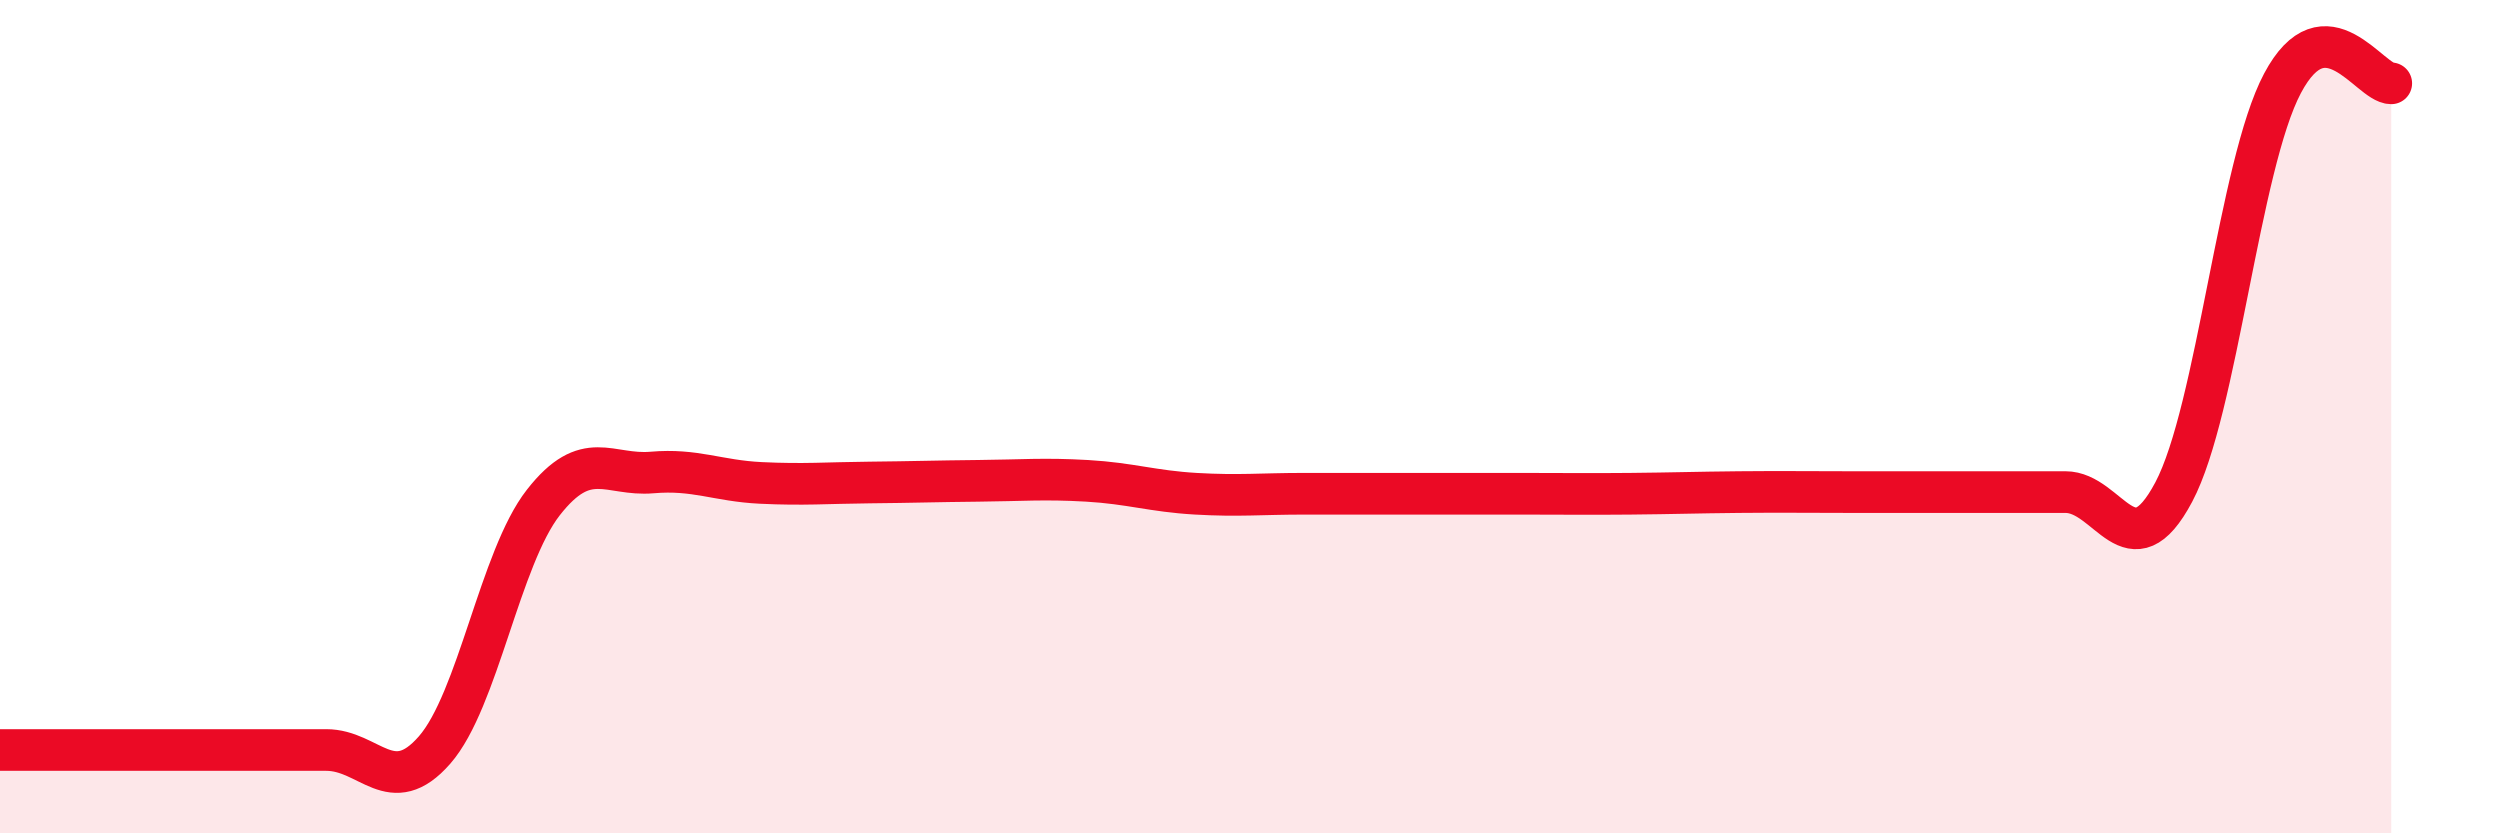
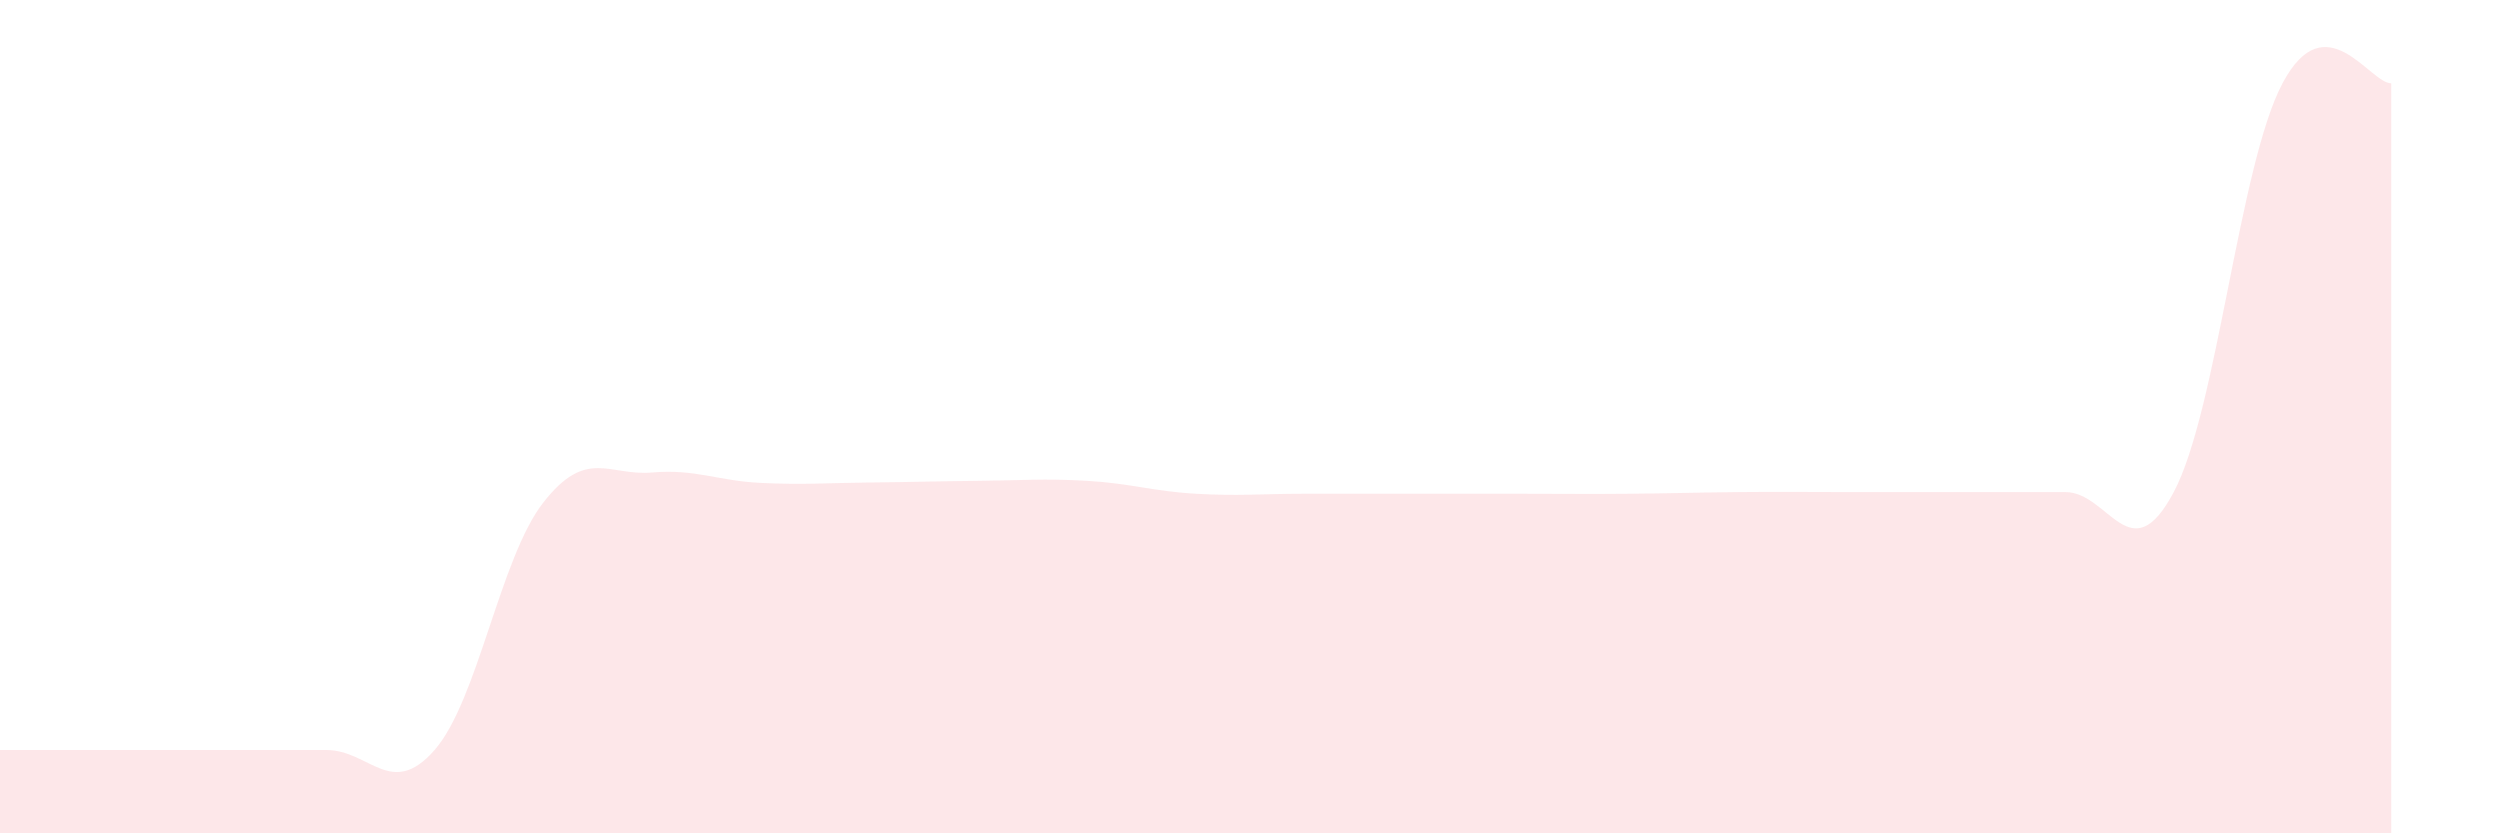
<svg xmlns="http://www.w3.org/2000/svg" width="60" height="20" viewBox="0 0 60 20">
  <path d="M 0,18 C 0.52,18 1.57,18 2.61,18 C 3.65,18 4.18,18 5.22,18 C 6.26,18 6.79,18 7.83,18 C 8.87,18 9.39,19.19 10.43,18 C 11.47,16.81 12,13.39 13.04,12.06 C 14.08,10.73 14.61,11.43 15.65,11.34 C 16.69,11.25 17.22,11.54 18.26,11.59 C 19.3,11.64 19.83,11.59 20.87,11.58 C 21.91,11.57 22.44,11.55 23.48,11.54 C 24.52,11.53 25.05,11.48 26.09,11.54 C 27.13,11.6 27.66,11.79 28.7,11.85 C 29.74,11.91 30.26,11.85 31.3,11.85 C 32.34,11.85 32.87,11.85 33.91,11.85 C 34.95,11.85 35.48,11.85 36.52,11.85 C 37.56,11.85 38.09,11.86 39.13,11.85 C 40.17,11.84 40.7,11.82 41.74,11.81 C 42.78,11.8 43.31,11.81 44.35,11.81 C 45.39,11.81 45.92,11.81 46.96,11.81 C 48,11.81 48.53,11.81 49.57,11.81 C 50.61,11.81 51.13,13.77 52.17,11.81 C 53.21,9.85 53.74,3.96 54.78,2 C 55.82,0.04 56.87,2 57.39,2L57.39 20L0 20Z" fill="#EB0A25" opacity="0.1" stroke-linecap="round" stroke-linejoin="round" />
-   <path d="M 0,18 C 0.52,18 1.57,18 2.61,18 C 3.65,18 4.18,18 5.22,18 C 6.26,18 6.79,18 7.83,18 C 8.87,18 9.39,19.19 10.43,18 C 11.47,16.81 12,13.39 13.04,12.06 C 14.08,10.73 14.61,11.43 15.65,11.34 C 16.69,11.25 17.22,11.54 18.26,11.59 C 19.3,11.64 19.83,11.59 20.87,11.58 C 21.91,11.57 22.44,11.55 23.48,11.54 C 24.52,11.53 25.05,11.48 26.09,11.54 C 27.13,11.6 27.66,11.79 28.7,11.85 C 29.74,11.91 30.26,11.85 31.3,11.85 C 32.34,11.85 32.87,11.85 33.91,11.85 C 34.95,11.85 35.48,11.85 36.52,11.85 C 37.56,11.85 38.09,11.86 39.13,11.85 C 40.17,11.84 40.7,11.82 41.74,11.81 C 42.78,11.8 43.31,11.81 44.35,11.81 C 45.39,11.81 45.92,11.81 46.96,11.81 C 48,11.81 48.53,11.81 49.57,11.81 C 50.61,11.81 51.13,13.77 52.17,11.81 C 53.21,9.85 53.74,3.96 54.78,2 C 55.82,0.04 56.87,2 57.39,2" stroke="#EB0A25" stroke-width="1" fill="none" stroke-linecap="round" stroke-linejoin="round" />
</svg>